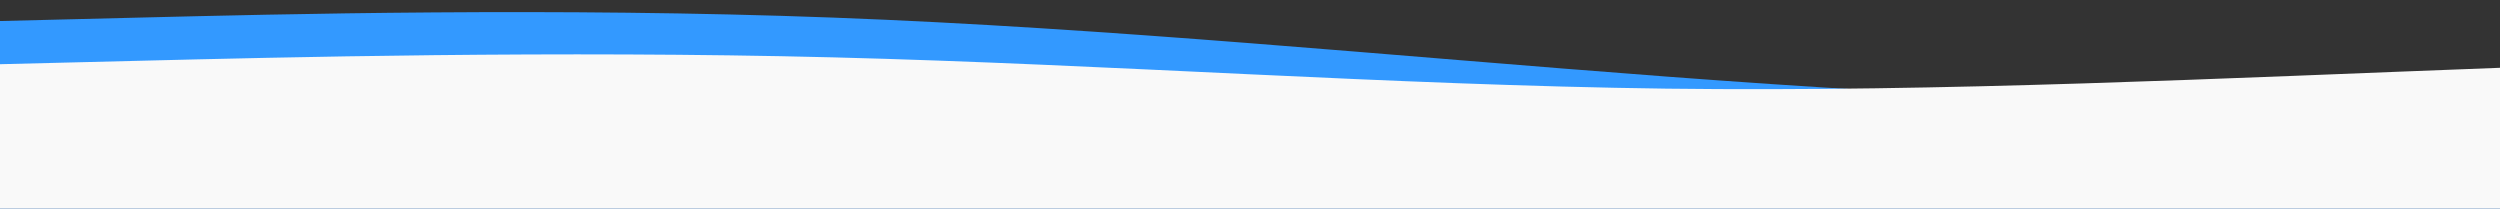
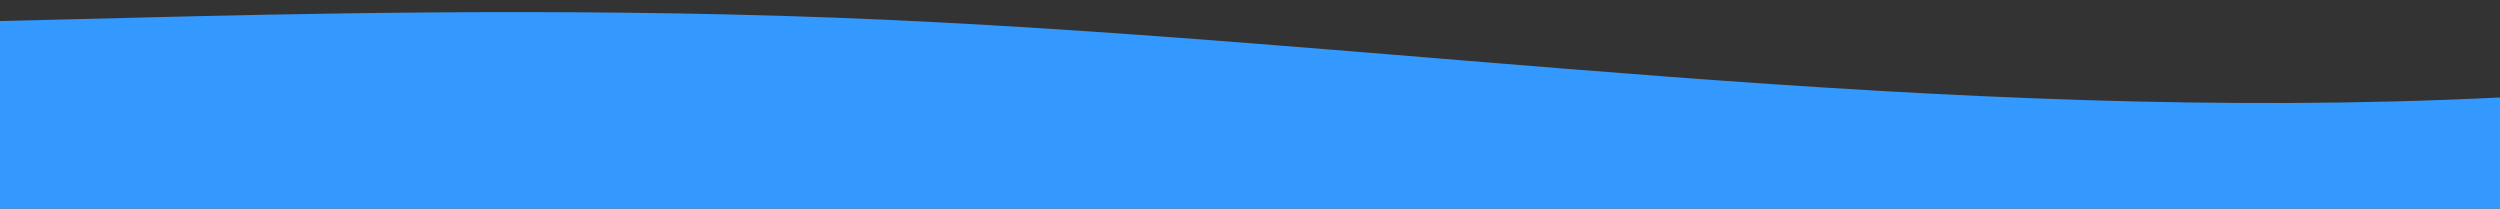
<svg xmlns="http://www.w3.org/2000/svg" version="1.1" id="Layer_1" x="0px" y="0px" viewBox="0 0 1534 128" style="enable-background:new 0 0 1534 128;" xml:space="preserve">
  <rect x="0" y="0" width="1534" height="128" fill="#333333" stroke="none" />
  <style type="text/css">
	.st0{fill:url(#SVGID_1_);}
	.st1{fill:url(#SVGID_2_);}
</style>
  <linearGradient id="SVGID_1_" gradientUnits="userSpaceOnUse" x1="1034.416" y1="4.069" x2="1034.416" y2="3.07" gradientTransform="matrix(12272 0 0 120.556 -12688214 -362.628)">
    <stop offset="0" style="stop-color:#3399FF" />
    <stop offset="1" style="stop-color:#3399FF" />
  </linearGradient>
-   <path class="st0" d="M0,12.9l85.2-2.1c85.2-2.1,255.7-6.4,426.1,0S852.2,34.2,1022.7,47s340.9,21.3,511.3,12.8  s340.9-34.1,511.3-38.4s340.9,12.8,511.3,23.4c170.4,10.7,340.9,14.9,511.3,14.9c170.4,0,340.9-4.3,511.3-2.1  c170.4,2.1,340.9,10.7,511.3,17c170.4,6.4,340.9,10.7,511.3,2.1c170.4-8.5,340.9-29.8,511.3-34.1s340.9,8.5,511.3,6.4  s340.9-19.2,511.3-17c170.4,2.1,340.9,23.4,511.3,34.1s340.9,10.7,511.3,2.1s340.9-25.6,511.3-32s340.9-2.1,511.3,10.7  s340.9,34.1,511.3,44.7s340.9,10.7,511.3,4.3s340.9-19.2,511.3-36.2s340.9-38.4,511.3-34.1s340.9,34.1,511.3,36.2  c170.4,2.1,340.9-23.4,511.3-21.3s340.9,32,511.3,34.1s340.9-23.4,426.1-36.2l85.2-12.8v102.3h-85.2c-85.2,0-255.7,0-426.1,0  s-340.9,0-511.3,0s-340.9,0-511.3,0c-170.4,0-340.9,0-511.3,0s-340.9,0-511.3,0s-340.9,0-511.3,0s-340.9,0-511.3,0s-340.9,0-511.3,0  c-170.4,0-340.9,0-511.3,0s-340.9,0-511.3,0s-340.9,0-511.3,0s-340.9,0-511.3,0s-340.9,0-511.3,0s-340.9,0-511.3,0s-340.9,0-511.3,0  s-340.9,0-511.3,0c-170.4,0-340.9,0-511.3,0c-170.4,0-340.9,0-511.3,0c-170.4,0-340.9,0-511.3,0c-170.4,0-340.9,0-511.3,0  s-340.9,0-511.3,0s-340.9,0-511.3,0s-340.9,0-511.3,0s-340.9,0-426.1,0H0V12.9z" />
+   <path class="st0" d="M0,12.9l85.2-2.1c85.2-2.1,255.7-6.4,426.1,0S852.2,34.2,1022.7,47s340.9,21.3,511.3,12.8  s340.9-34.1,511.3-38.4s340.9,12.8,511.3,23.4c170.4,10.7,340.9,14.9,511.3,14.9c170.4,0,340.9-4.3,511.3-2.1  c170.4,2.1,340.9,10.7,511.3,17c170.4,6.4,340.9,10.7,511.3,2.1c170.4-8.5,340.9-29.8,511.3-34.1s340.9,8.5,511.3,6.4  s340.9-19.2,511.3-17c170.4,2.1,340.9,23.4,511.3,34.1s340.9,10.7,511.3,2.1s340.9-25.6,511.3-32s340.9-2.1,511.3,10.7  s340.9,34.1,511.3,44.7s340.9,10.7,511.3,4.3s340.9-19.2,511.3-36.2s340.9-38.4,511.3-34.1s340.9,34.1,511.3,36.2  c170.4,2.1,340.9-23.4,511.3-21.3s340.9,32,511.3,34.1s340.9-23.4,426.1-36.2l85.2-12.8v102.3h-85.2c-85.2,0-255.7,0-426.1,0  s-340.9,0-511.3,0s-340.9,0-511.3,0c-170.4,0-340.9,0-511.3,0s-340.9,0-511.3,0s-340.9,0-511.3,0s-340.9,0-511.3,0s-340.9,0-511.3,0  c-170.4,0-340.9,0-511.3,0s-340.9,0-511.3,0s-340.9,0-511.3,0s-340.9,0-511.3,0s-340.9,0-511.3,0s-340.9,0-511.3,0s-340.9,0-511.3,0  s-340.9,0-511.3,0c-170.4,0-340.9,0-511.3,0c-170.4,0-340.9,0-511.3,0c-170.4,0-340.9,0-511.3,0  s-340.9,0-511.3,0s-340.9,0-511.3,0s-340.9,0-511.3,0s-340.9,0-426.1,0H0V12.9z" />
  <linearGradient id="SVGID_2_" gradientUnits="userSpaceOnUse" x1="1034.416" y1="3.902" x2="1034.416" y2="2.902" gradientTransform="matrix(12272 0 0 127.833 -12688214 -369.903)">
    <stop offset="0" style="stop-color:#F9F9F9" />
    <stop offset="1" style="stop-color:#F9F9F9" />
  </linearGradient>
-   <path class="st1" d="M0,39.4l85.2-2.1c85.2-2.1,255.7-6.4,426.1-2.1s340.9,17,511.3,19.2c170.4,2.1,340.9-6.4,511.3-12.8  s340.9-10.7,511.3-14.9s340.9-8.5,511.3,0c170.4,8.5,340.9,29.8,511.3,29.8c170.4,0,340.9-21.3,511.3-27.7  c170.4-6.4,340.9,2.1,511.3,19.2c170.4,17,340.9,42.6,511.3,46.9S4942.6,82.1,5113,80s340.9,10.7,511.3,17s340.9,6.4,511.3-6.4  s340.9-38.3,511.3-36.2s340.9,32,511.3,46.9s340.9,14.9,511.3,12.8s340.9-6.4,511.3-25.6c170.4-19.2,340.9-53.3,511.3-61.8  s340.9,8.5,511.3,14.9s340.9,2.1,511.3,6.4s340.9,17,511.3,14.9s340.9-19.2,511.3-32c170.4-12.8,340.9-21.3,511.3-14.9  s340.9,27.7,511.3,27.7s340.9-21.3,426.1-32l85.2-10.7v127.8h-85.2c-85.2,0-255.7,0-426.1,0s-340.9,0-511.3,0s-340.9,0-511.3,0  c-170.4,0-340.9,0-511.3,0s-340.9,0-511.3,0s-340.9,0-511.3,0s-340.9,0-511.3,0s-340.9,0-511.3,0c-170.4,0-340.9,0-511.3,0  s-340.9,0-511.3,0s-340.9,0-511.3,0s-340.9,0-511.3,0s-340.9,0-511.3,0s-340.9,0-511.3,0s-340.9,0-511.3,0s-340.9,0-511.3,0  c-170.4,0-340.9,0-511.3,0c-170.4,0-340.9,0-511.3,0c-170.4,0-340.9,0-511.3,0c-170.4,0-340.9,0-511.3,0s-340.9,0-511.3,0  s-340.9,0-511.3,0s-340.9,0-511.3,0s-340.9,0-426.1,0H0V39.4z" />
</svg>